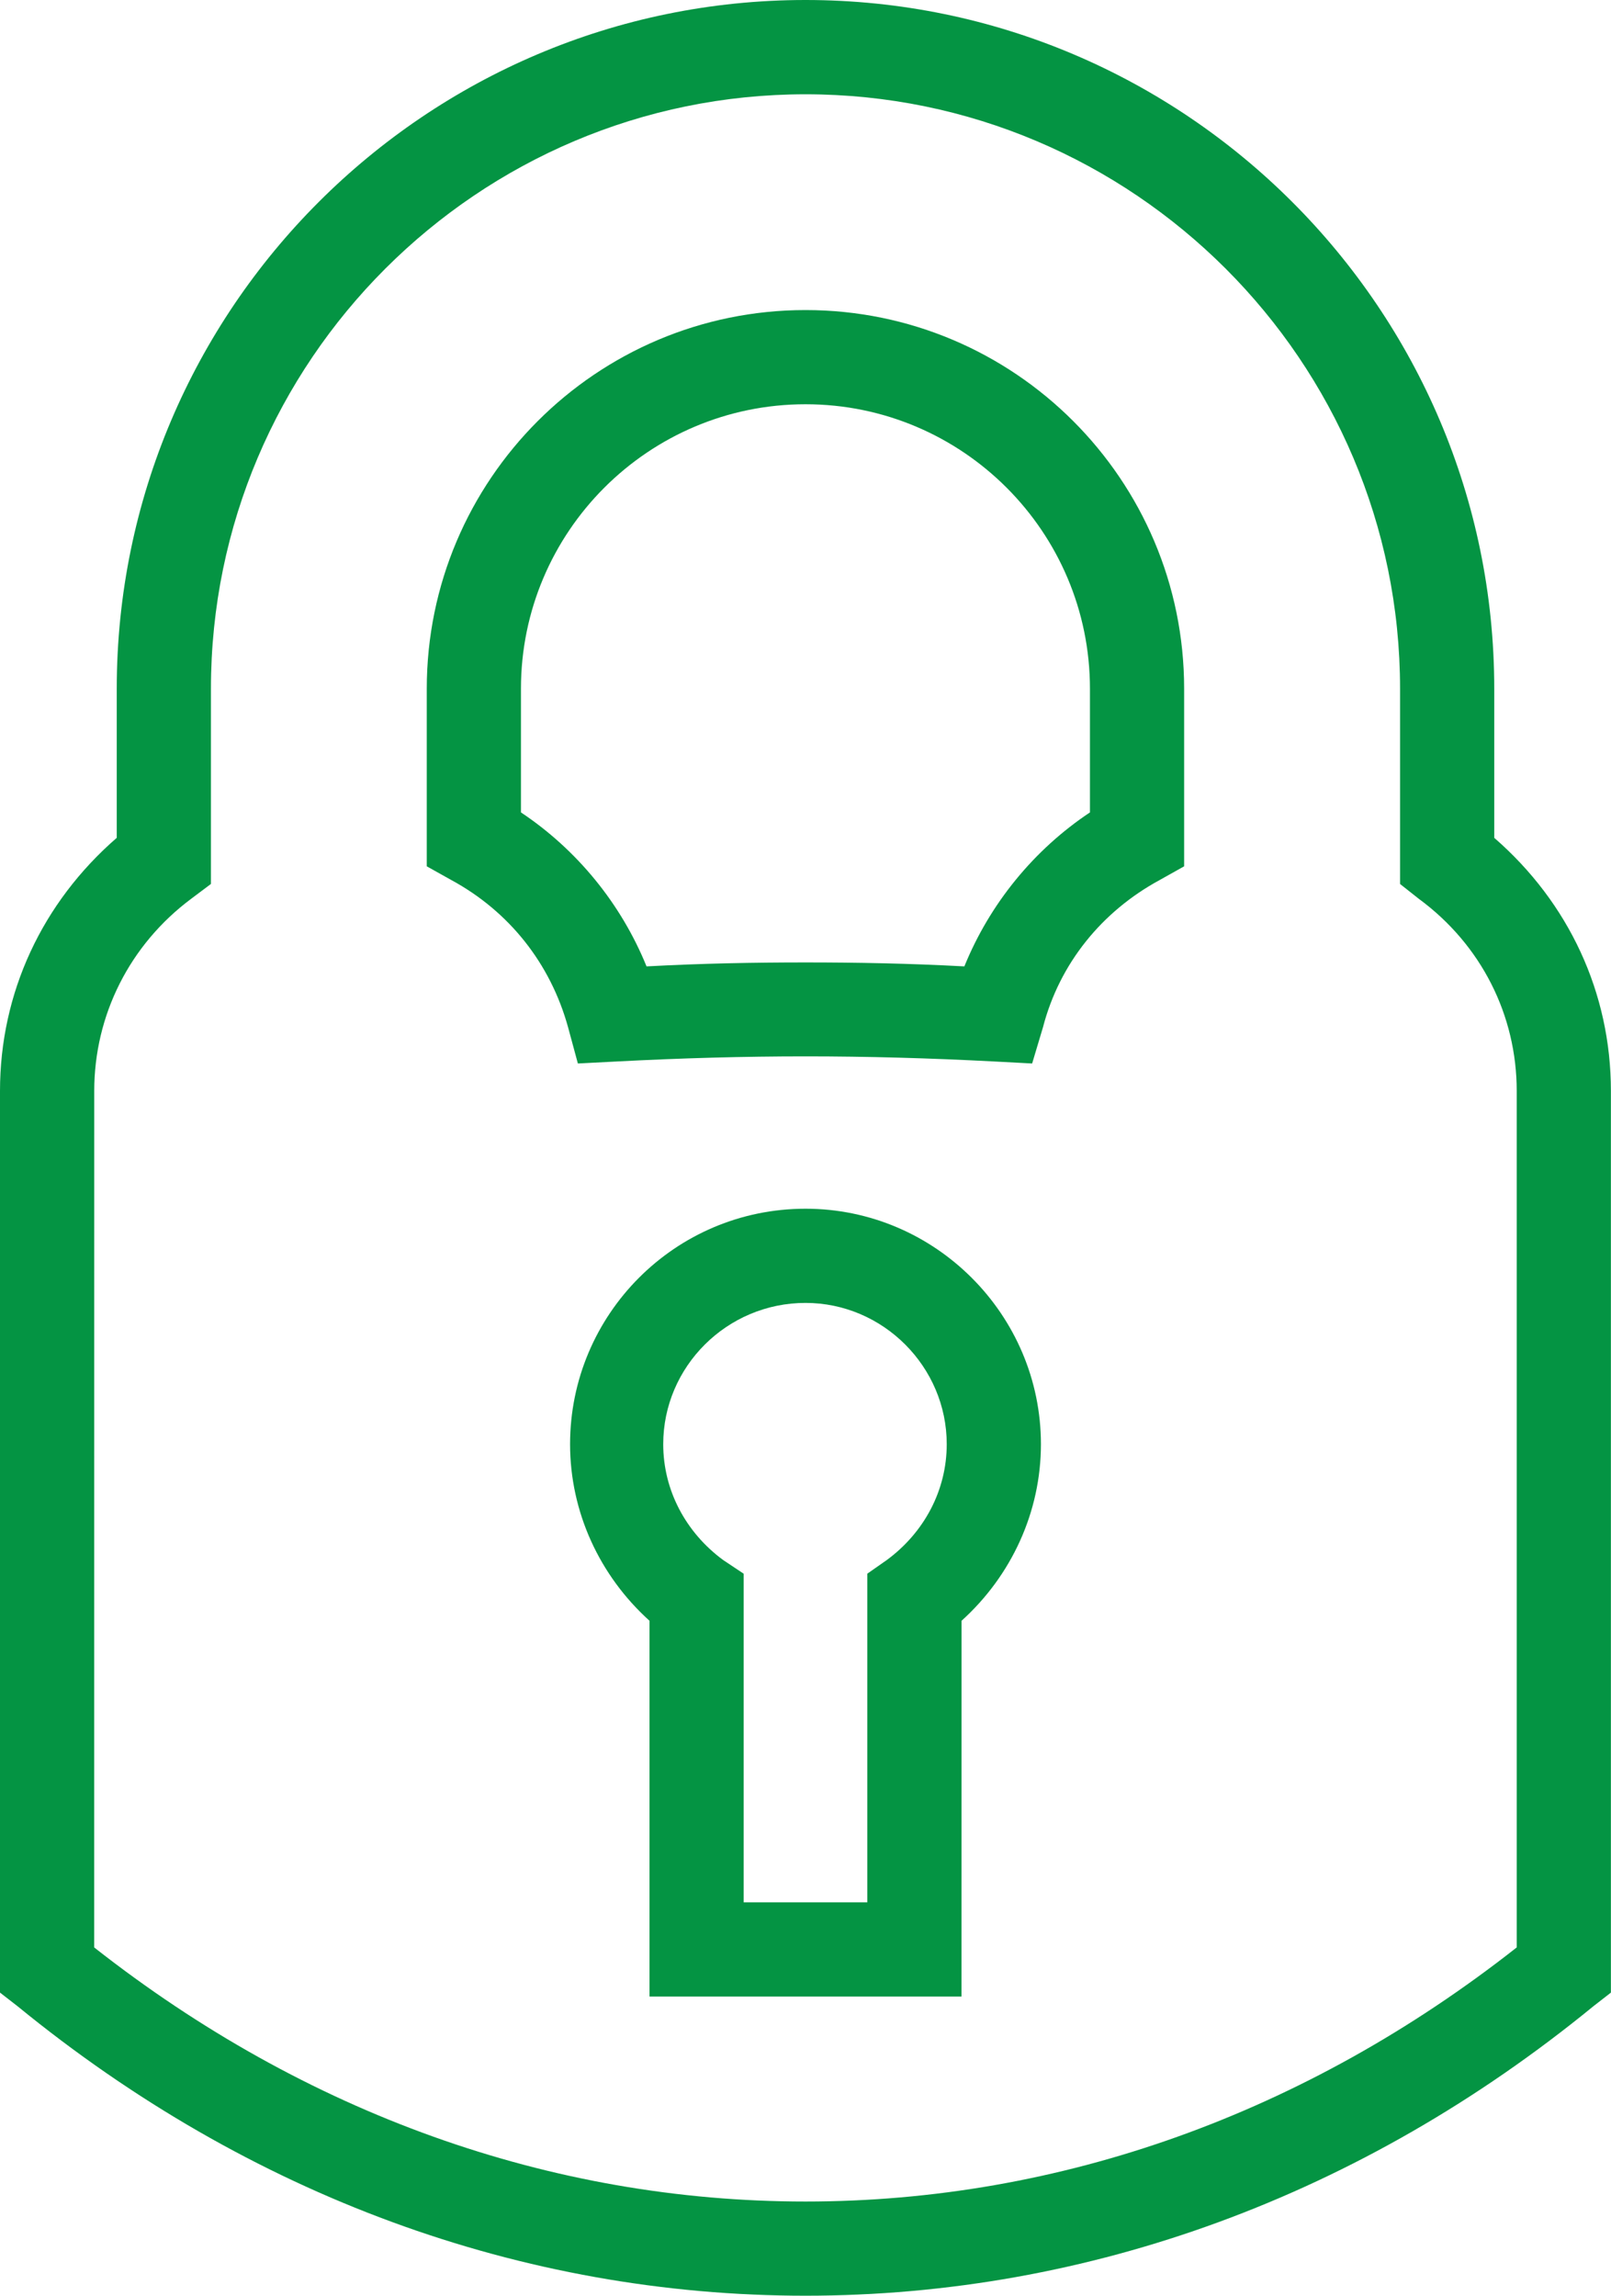
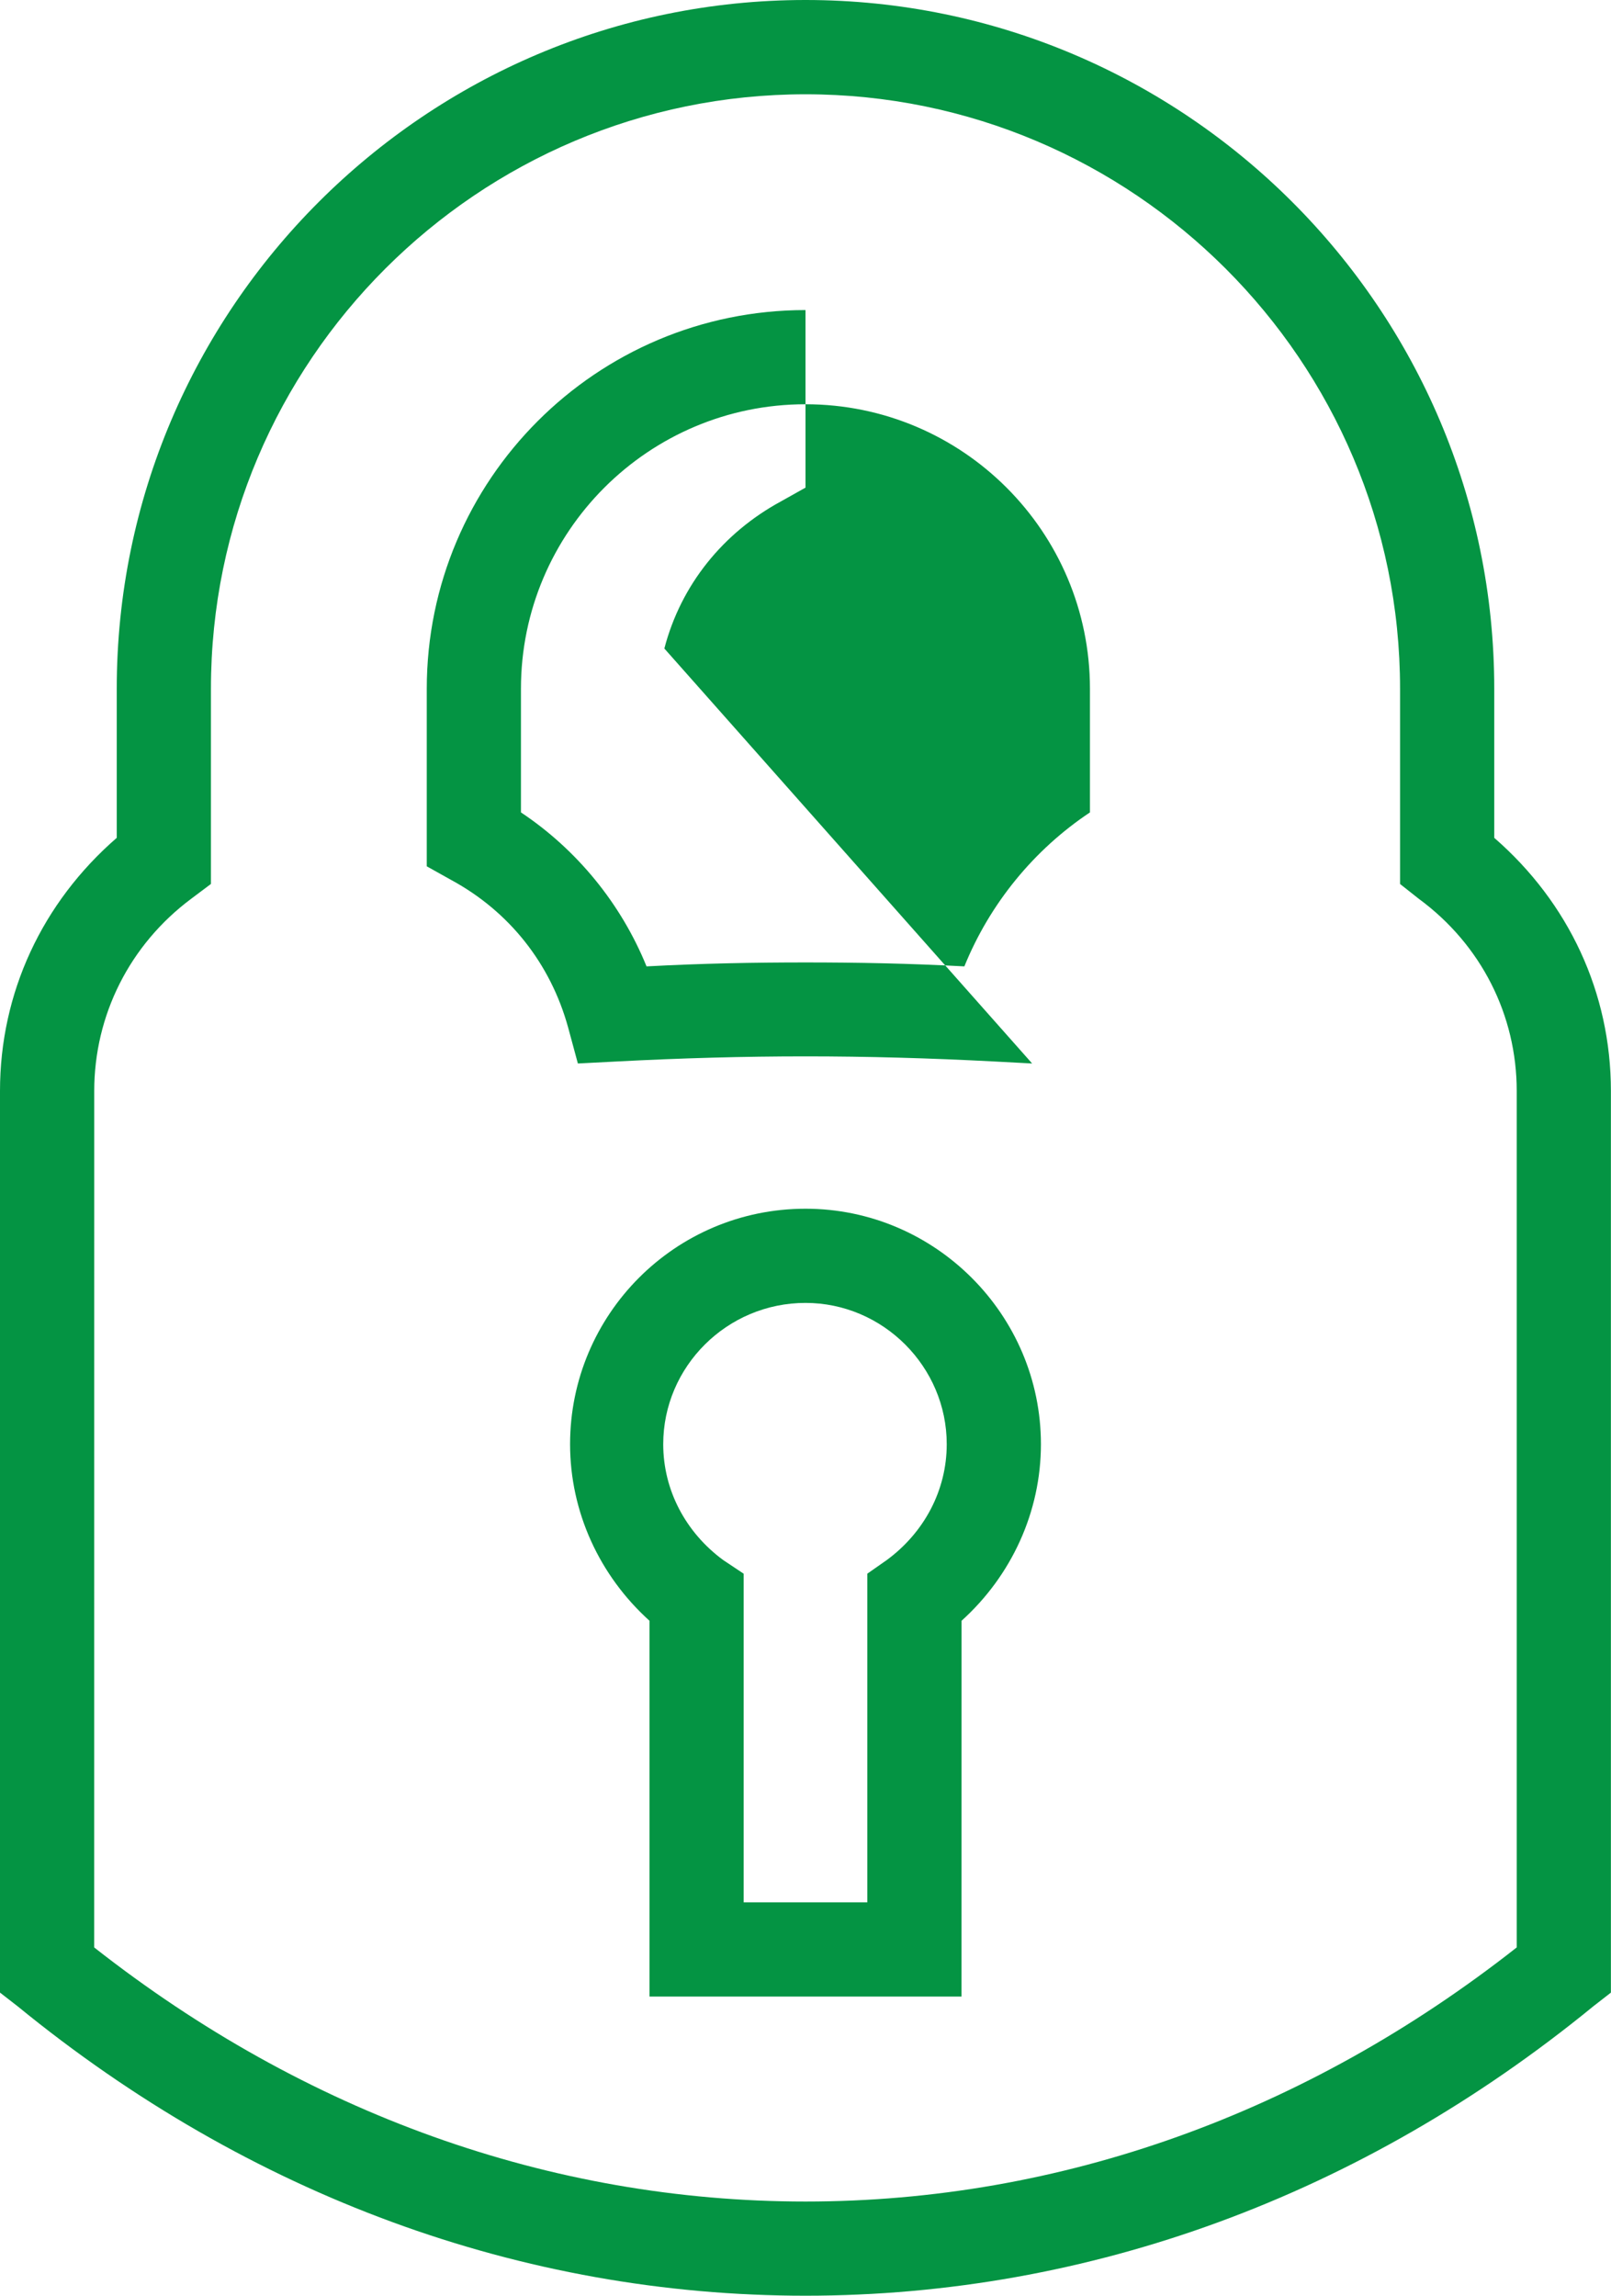
<svg xmlns="http://www.w3.org/2000/svg" version="1.1" id="Capa_1" x="0px" y="0px" width="34.276px" height="48.844px" viewBox="0 0 34.276 48.844" enable-background="new 0 0 34.276 48.844" xml:space="preserve">
  <g id="Capa_x0020_1">
-     <path fill="#049443" d="M17.138,20.477c1.106,0,2.212,0.021,3.38,0.084c0.543-1.336,1.481-2.483,2.672-3.276v-2.631   c0-3.34-2.713-6.053-6.052-6.053c-3.34,0-6.054,2.713-6.054,6.053v2.631c1.19,0.793,2.129,1.94,2.672,3.276   C14.925,20.498,16.032,20.477,17.138,20.477z M21.96,22.627l-0.793-0.042c-2.797-0.146-5.261-0.146-8.058,0l-0.814,0.042   l-0.209-0.772c-0.375-1.356-1.252-2.463-2.484-3.131L9.08,18.432v-3.778c0-4.445,3.611-8.057,8.058-8.057   c4.446,0,8.056,3.611,8.056,8.057v3.778l-0.521,0.292c-1.23,0.668-2.129,1.774-2.482,3.131L21.96,22.627z M15.823,40.475h2.63   v-6.993l0.417-0.292c0.793-0.585,1.273-1.481,1.273-2.463c0-1.649-1.356-3.006-3.005-3.006c-1.67,0-3.027,1.355-3.027,3.006   c0,0.98,0.48,1.878,1.273,2.463l0.438,0.292v6.993H15.823z M20.457,42.479h-6.638v-7.995c-1.064-0.96-1.69-2.316-1.69-3.757   c0-2.756,2.233-5.01,5.01-5.01c2.754,0,5.008,2.254,5.008,5.01c0,1.439-0.625,2.797-1.689,3.757L20.457,42.479L20.457,42.479z    M2.004,41.434c4.488,3.528,9.707,5.406,15.134,5.406s10.646-1.878,15.132-5.406V23.212c0-1.607-0.75-3.11-2.086-4.091   l-0.396-0.313v-4.154c0-6.972-5.678-12.648-12.65-12.648S4.488,7.682,4.488,14.653v4.154L4.071,19.12   c-1.315,0.98-2.066,2.483-2.066,4.091L2.004,41.434L2.004,41.434z M17.138,48.844c-6.033,0-11.835-2.129-16.762-6.157L0,42.395   V23.212c0-2.087,0.897-4.008,2.484-5.386v-3.174C2.484,6.575,9.06,0,17.138,0c8.078,0,14.654,6.575,14.654,14.652v3.174   c1.586,1.378,2.482,3.298,2.482,5.386v19.183l-0.375,0.292C28.974,46.715,23.171,48.844,17.138,48.844z" />
+     <path fill="#049443" d="M17.138,20.477c1.106,0,2.212,0.021,3.38,0.084c0.543-1.336,1.481-2.483,2.672-3.276v-2.631   c0-3.34-2.713-6.053-6.052-6.053c-3.34,0-6.054,2.713-6.054,6.053v2.631c1.19,0.793,2.129,1.94,2.672,3.276   C14.925,20.498,16.032,20.477,17.138,20.477z M21.96,22.627l-0.793-0.042c-2.797-0.146-5.261-0.146-8.058,0l-0.814,0.042   l-0.209-0.772c-0.375-1.356-1.252-2.463-2.484-3.131L9.08,18.432v-3.778c0-4.445,3.611-8.057,8.058-8.057   v3.778l-0.521,0.292c-1.23,0.668-2.129,1.774-2.482,3.131L21.96,22.627z M15.823,40.475h2.63   v-6.993l0.417-0.292c0.793-0.585,1.273-1.481,1.273-2.463c0-1.649-1.356-3.006-3.005-3.006c-1.67,0-3.027,1.355-3.027,3.006   c0,0.98,0.48,1.878,1.273,2.463l0.438,0.292v6.993H15.823z M20.457,42.479h-6.638v-7.995c-1.064-0.96-1.69-2.316-1.69-3.757   c0-2.756,2.233-5.01,5.01-5.01c2.754,0,5.008,2.254,5.008,5.01c0,1.439-0.625,2.797-1.689,3.757L20.457,42.479L20.457,42.479z    M2.004,41.434c4.488,3.528,9.707,5.406,15.134,5.406s10.646-1.878,15.132-5.406V23.212c0-1.607-0.75-3.11-2.086-4.091   l-0.396-0.313v-4.154c0-6.972-5.678-12.648-12.65-12.648S4.488,7.682,4.488,14.653v4.154L4.071,19.12   c-1.315,0.98-2.066,2.483-2.066,4.091L2.004,41.434L2.004,41.434z M17.138,48.844c-6.033,0-11.835-2.129-16.762-6.157L0,42.395   V23.212c0-2.087,0.897-4.008,2.484-5.386v-3.174C2.484,6.575,9.06,0,17.138,0c8.078,0,14.654,6.575,14.654,14.652v3.174   c1.586,1.378,2.482,3.298,2.482,5.386v19.183l-0.375,0.292C28.974,46.715,23.171,48.844,17.138,48.844z" />
  </g>
</svg>